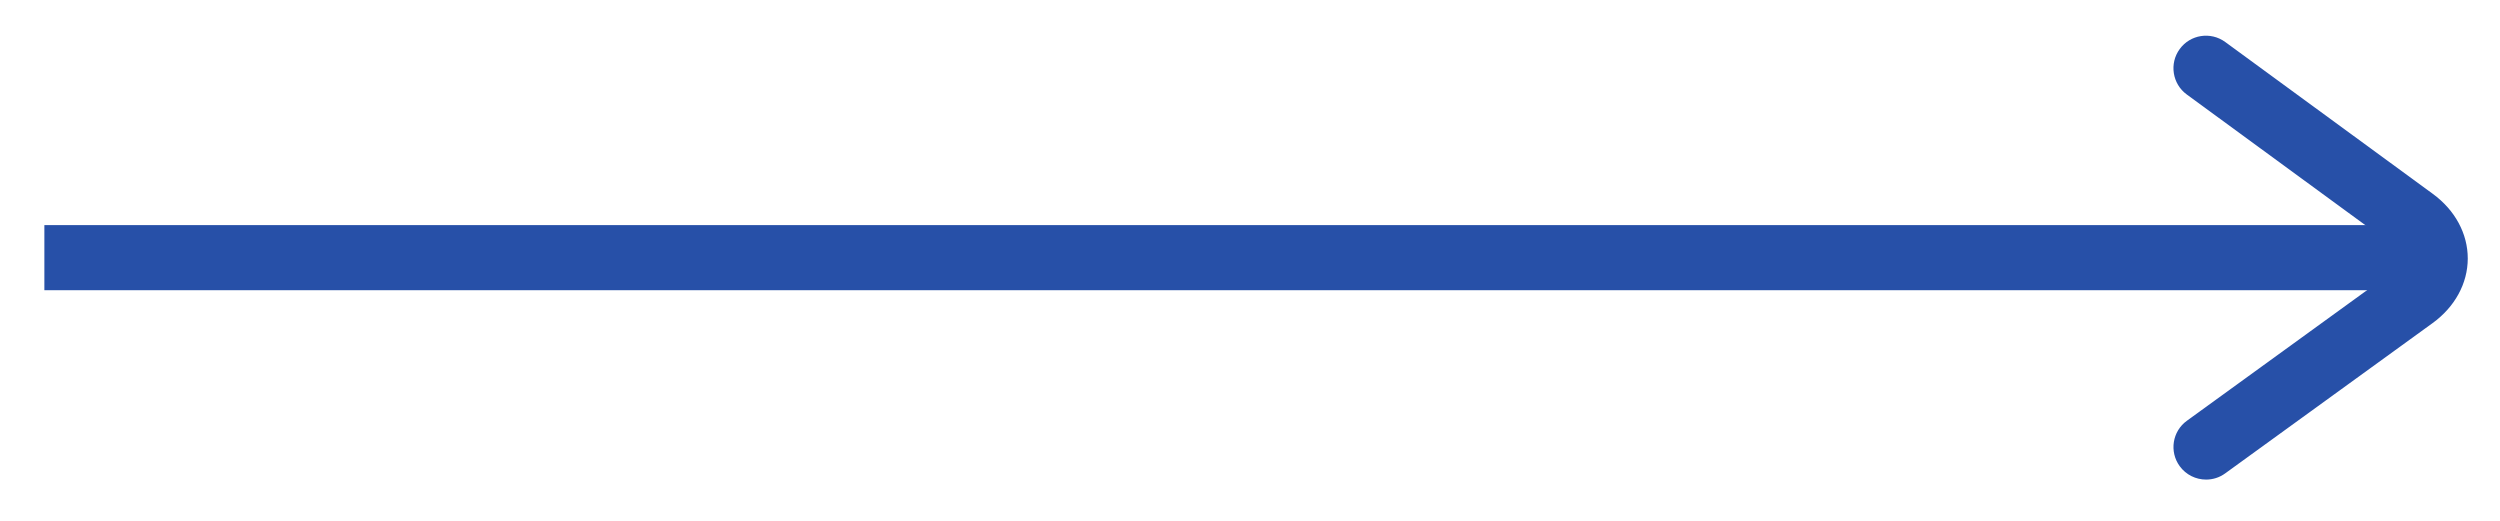
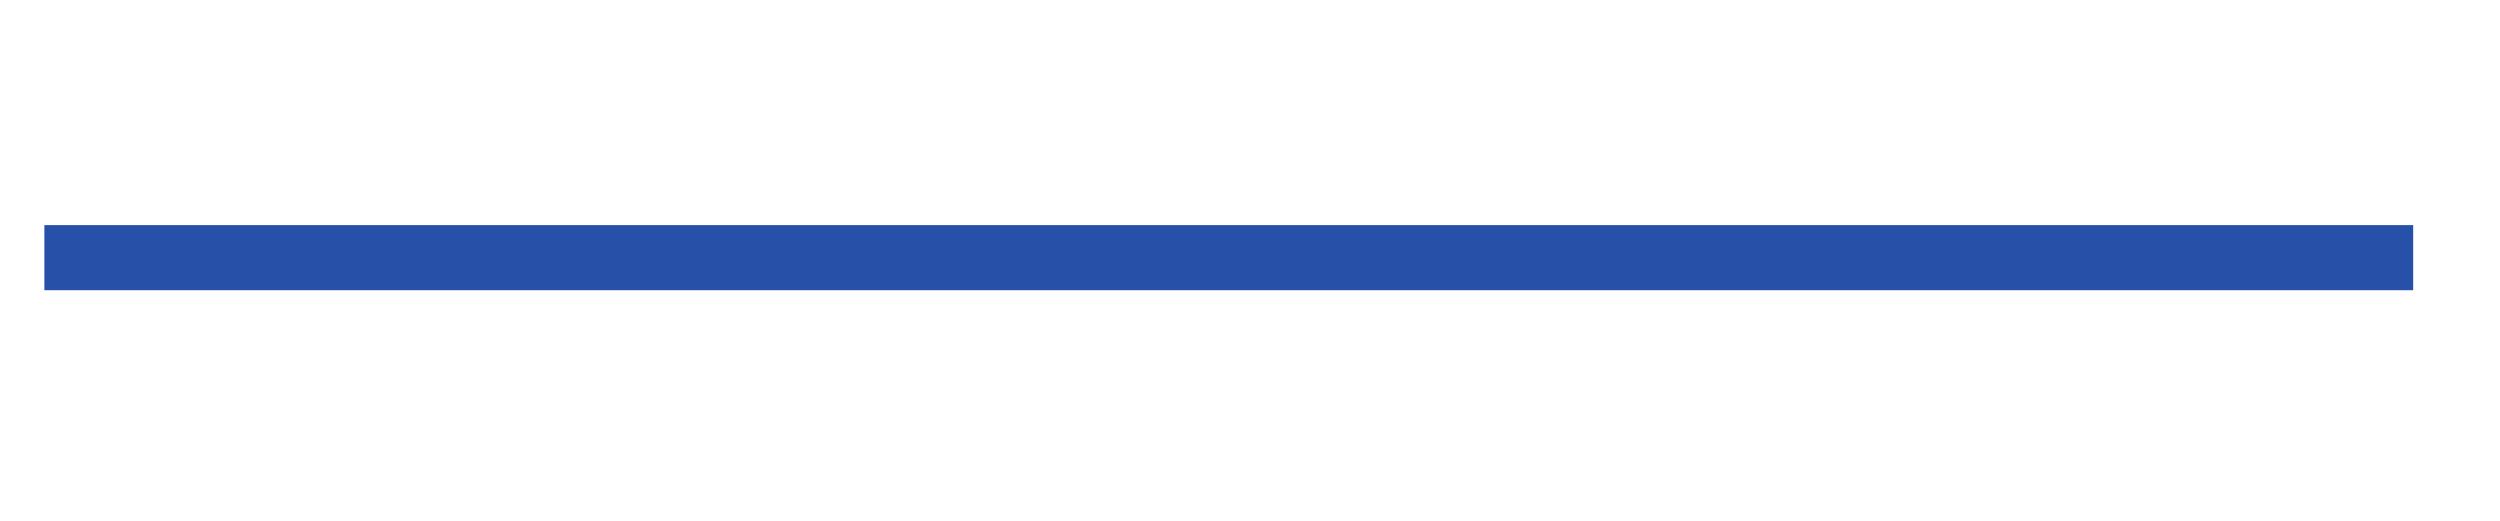
<svg xmlns="http://www.w3.org/2000/svg" width="48" height="10" viewBox="0 0 48 10" fill="none">
  <path d="M46.333 4.322H0.852V5.572H46.333V4.322Z" fill="#2750A8" />
-   <path d="M42.357 9.208C42.163 9.208 41.972 9.118 41.85 8.95C41.647 8.671 41.709 8.28 41.989 8.078L45.971 5.192C46.073 5.119 46.131 5.035 46.131 4.962C46.132 4.89 46.074 4.805 45.972 4.731L41.986 1.814C41.708 1.611 41.647 1.219 41.851 0.941C42.054 0.663 42.444 0.602 42.724 0.806L46.71 3.722C47.138 4.035 47.382 4.488 47.381 4.965C47.38 5.442 47.133 5.894 46.705 6.204L42.722 9.09C42.612 9.17 42.484 9.208 42.357 9.208Z" fill="#2750A8" />
</svg>